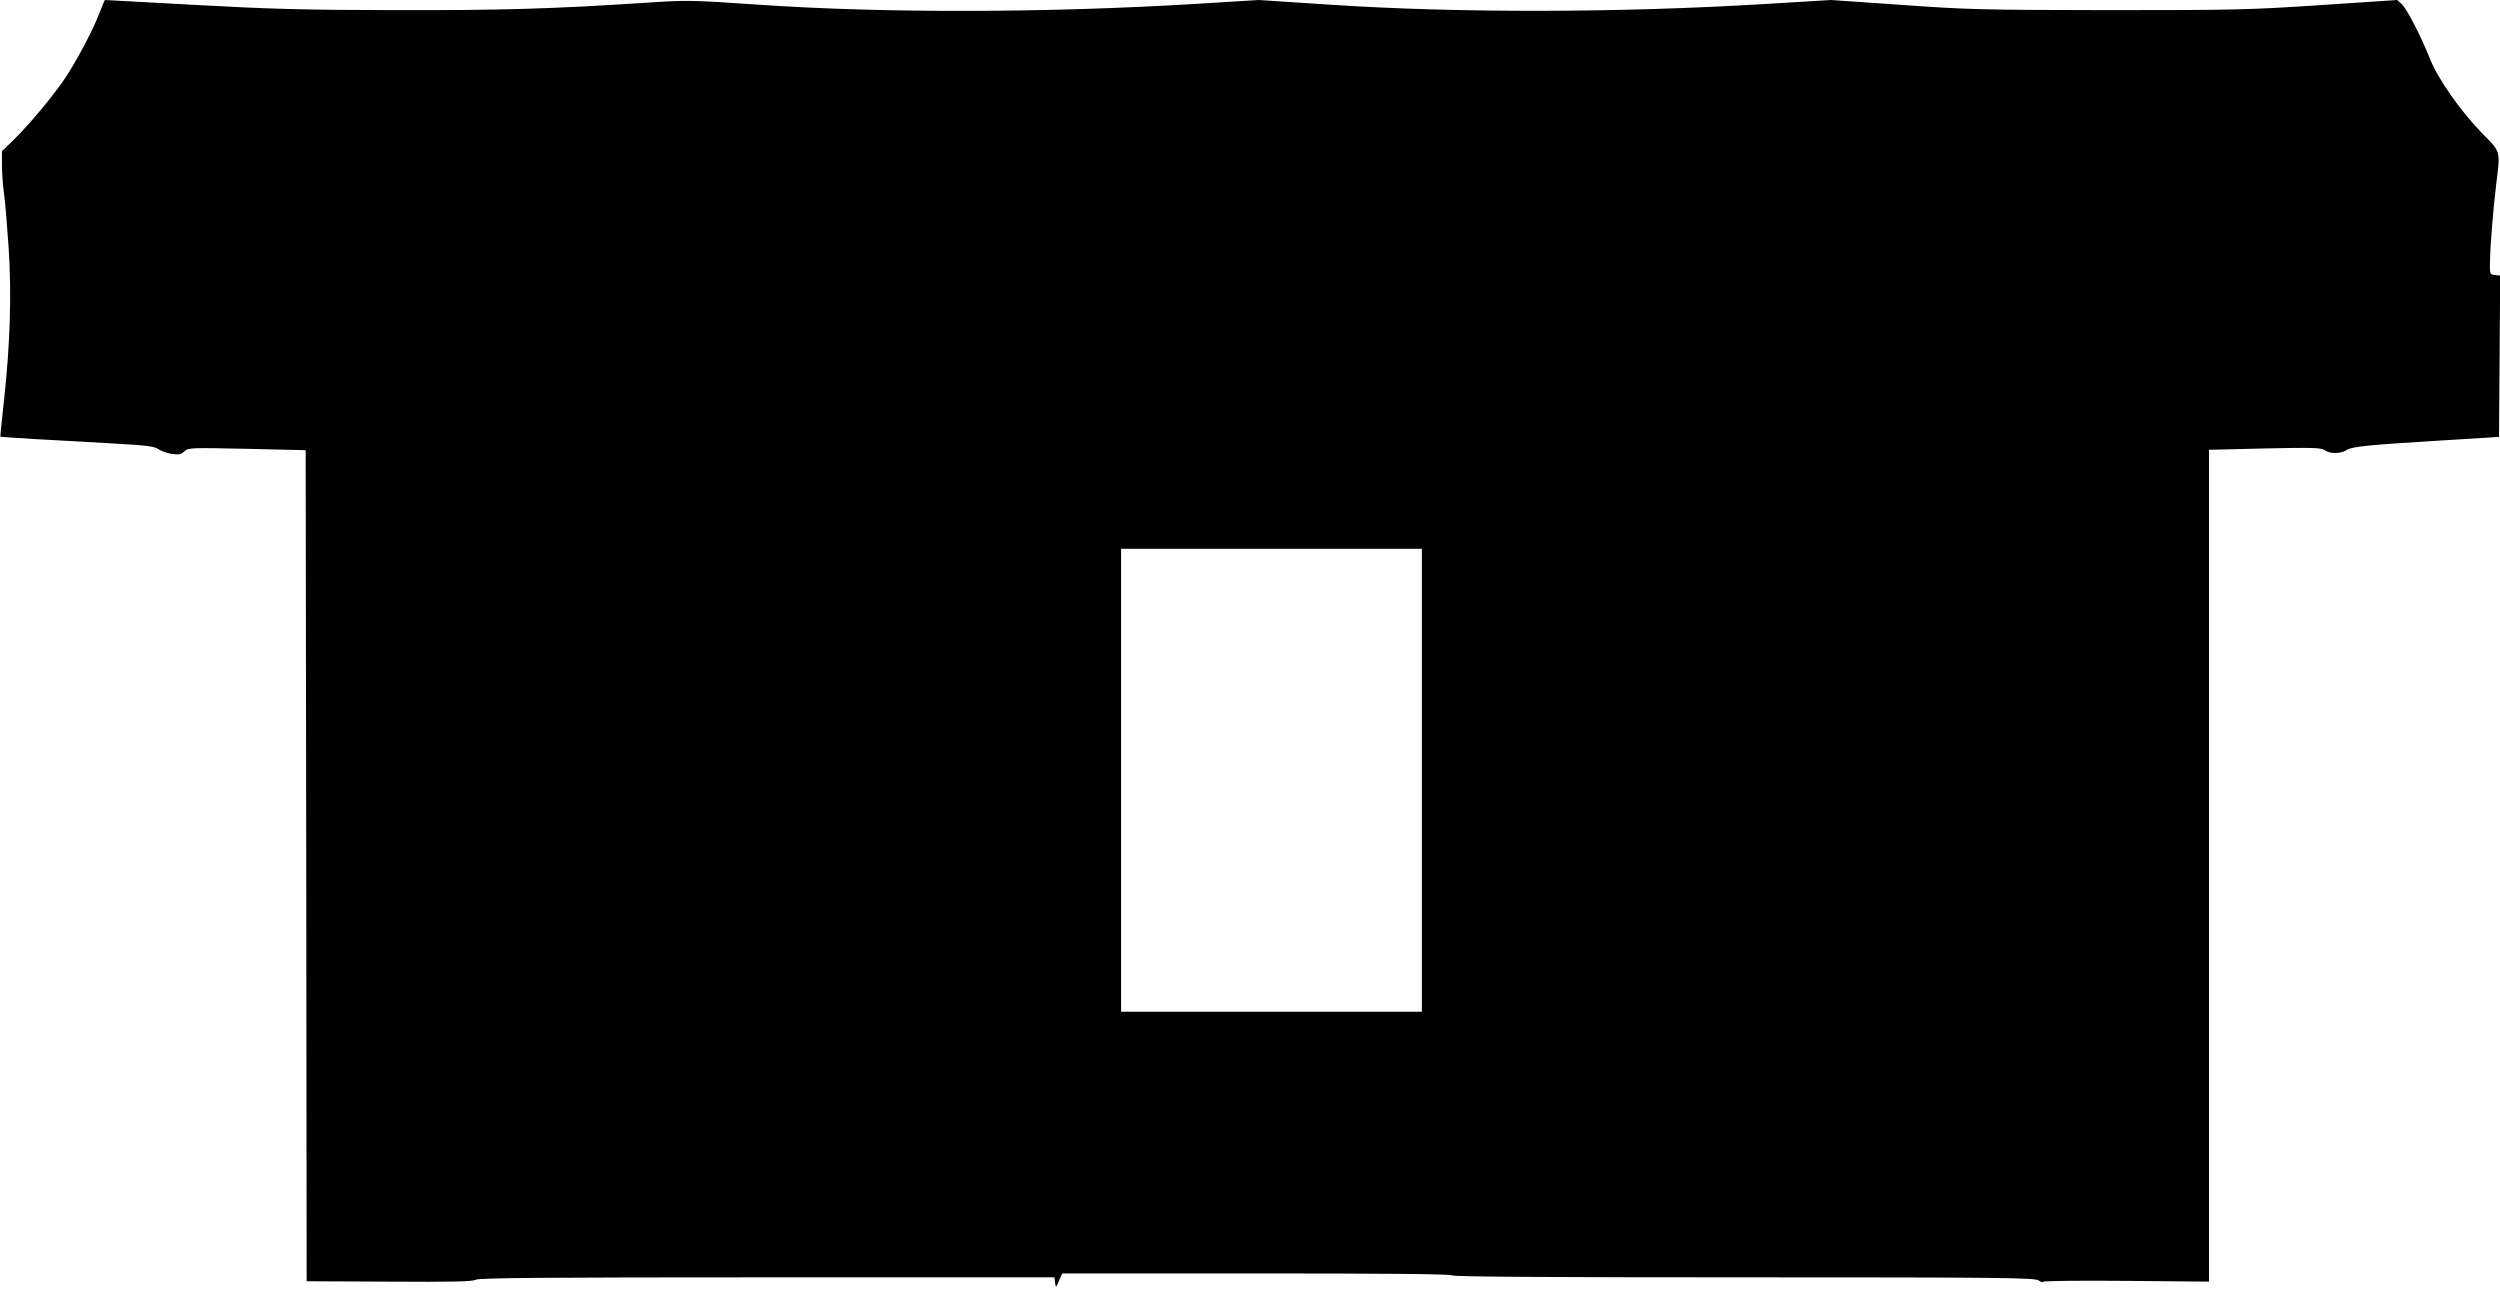
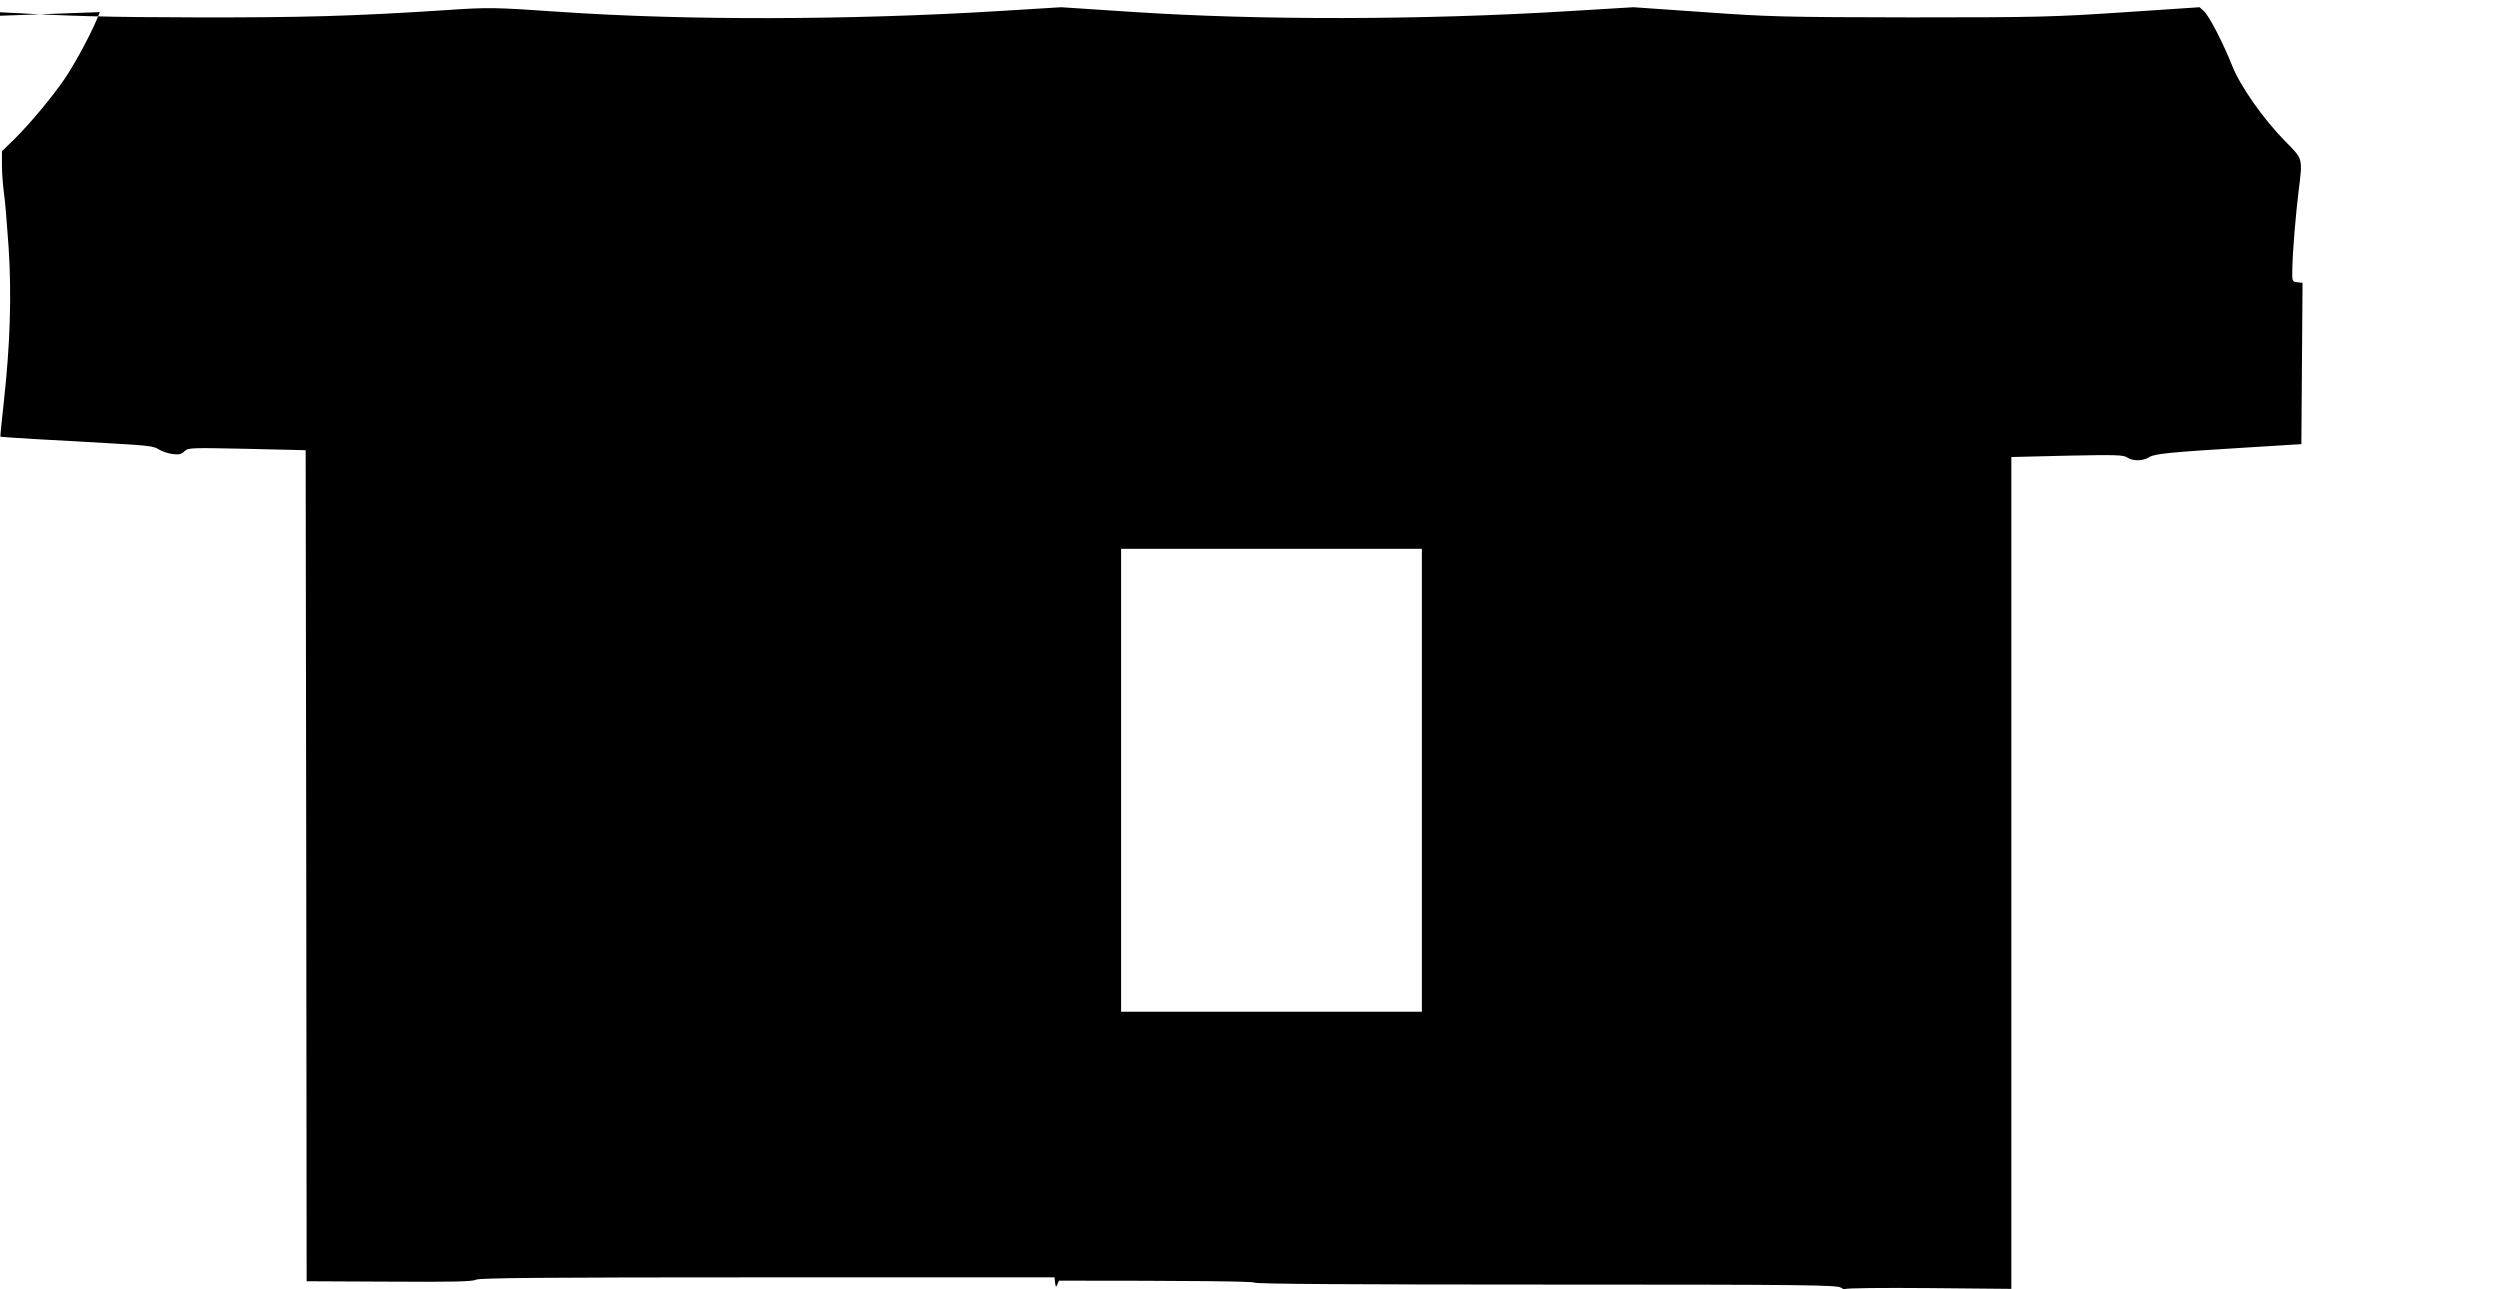
<svg xmlns="http://www.w3.org/2000/svg" version="1.0" width="1280pt" height="660pt" viewBox="0 0 1280 660" preserveAspectRatio="xMidYMid meet">
  <g transform="translate(0,660) scale(0.1,-0.1)" fill="#000000" stroke="none">
-     <path d="M511 6538 c-32 -87 -120 -253 -181 -343 -62 -91 -177 -229 -259 -310 l-61 -59 0 -73 c0 -40 5 -103 10 -140 6 -38 16 -162 24 -278 16 -242 8 -498 -24 -789 -11 -98 -19 -180 -18 -182 2 -1 89 -7 193 -13 105 -6 280 -15 390 -22 162 -9 205 -14 225 -28 14 -10 45 -21 69 -25 36 -5 48 -3 65 13 20 19 32 19 321 13 l300 -7 3 -2127 2 -2128 423 -2 c323 -2 427 0 444 10 18 9 335 12 1492 12 l1470 0 3 -27 c4 -28 4 -28 20 10 l17 37 995 0 c652 0 997 -3 1001 -10 4 -7 513 -10 1493 -10 1330 0 1490 -2 1510 -16 12 -8 22 -11 22 -7 0 5 191 7 425 5 l425 -4 0 2129 0 2130 286 7 c246 5 288 4 307 -9 28 -20 81 -19 112 1 28 18 109 26 505 50 l275 17 3 413 3 413 -27 3 c-27 3 -27 3 -25 78 2 92 18 275 32 390 21 168 23 161 -68 253 -114 116 -231 283 -272 387 -46 115 -116 252 -144 279 l-23 21 -390 -26 c-363 -24 -436 -26 -1089 -26 -646 1 -728 3 -1060 27 l-360 25 -330 -20 c-755 -46 -1586 -47 -2235 -4 l-365 24 -325 -20 c-758 -46 -1595 -48 -2237 -4 -350 24 -368 24 -590 9 -476 -31 -735 -38 -1278 -37 -462 1 -640 6 -1018 27 -252 14 -459 25 -460 25 -1 0 -13 -28 -26 -62z m6769 -3933 l0 -1185 -770 0 -770 0 0 1185 0 1185 770 0 770 0 0 -1185z" />
+     <path d="M511 6538 c-32 -87 -120 -253 -181 -343 -62 -91 -177 -229 -259 -310 l-61 -59 0 -73 c0 -40 5 -103 10 -140 6 -38 16 -162 24 -278 16 -242 8 -498 -24 -789 -11 -98 -19 -180 -18 -182 2 -1 89 -7 193 -13 105 -6 280 -15 390 -22 162 -9 205 -14 225 -28 14 -10 45 -21 69 -25 36 -5 48 -3 65 13 20 19 32 19 321 13 l300 -7 3 -2127 2 -2128 423 -2 c323 -2 427 0 444 10 18 9 335 12 1492 12 l1470 0 3 -27 c4 -28 4 -28 20 10 c652 0 997 -3 1001 -10 4 -7 513 -10 1493 -10 1330 0 1490 -2 1510 -16 12 -8 22 -11 22 -7 0 5 191 7 425 5 l425 -4 0 2129 0 2130 286 7 c246 5 288 4 307 -9 28 -20 81 -19 112 1 28 18 109 26 505 50 l275 17 3 413 3 413 -27 3 c-27 3 -27 3 -25 78 2 92 18 275 32 390 21 168 23 161 -68 253 -114 116 -231 283 -272 387 -46 115 -116 252 -144 279 l-23 21 -390 -26 c-363 -24 -436 -26 -1089 -26 -646 1 -728 3 -1060 27 l-360 25 -330 -20 c-755 -46 -1586 -47 -2235 -4 l-365 24 -325 -20 c-758 -46 -1595 -48 -2237 -4 -350 24 -368 24 -590 9 -476 -31 -735 -38 -1278 -37 -462 1 -640 6 -1018 27 -252 14 -459 25 -460 25 -1 0 -13 -28 -26 -62z m6769 -3933 l0 -1185 -770 0 -770 0 0 1185 0 1185 770 0 770 0 0 -1185z" />
  </g>
</svg>